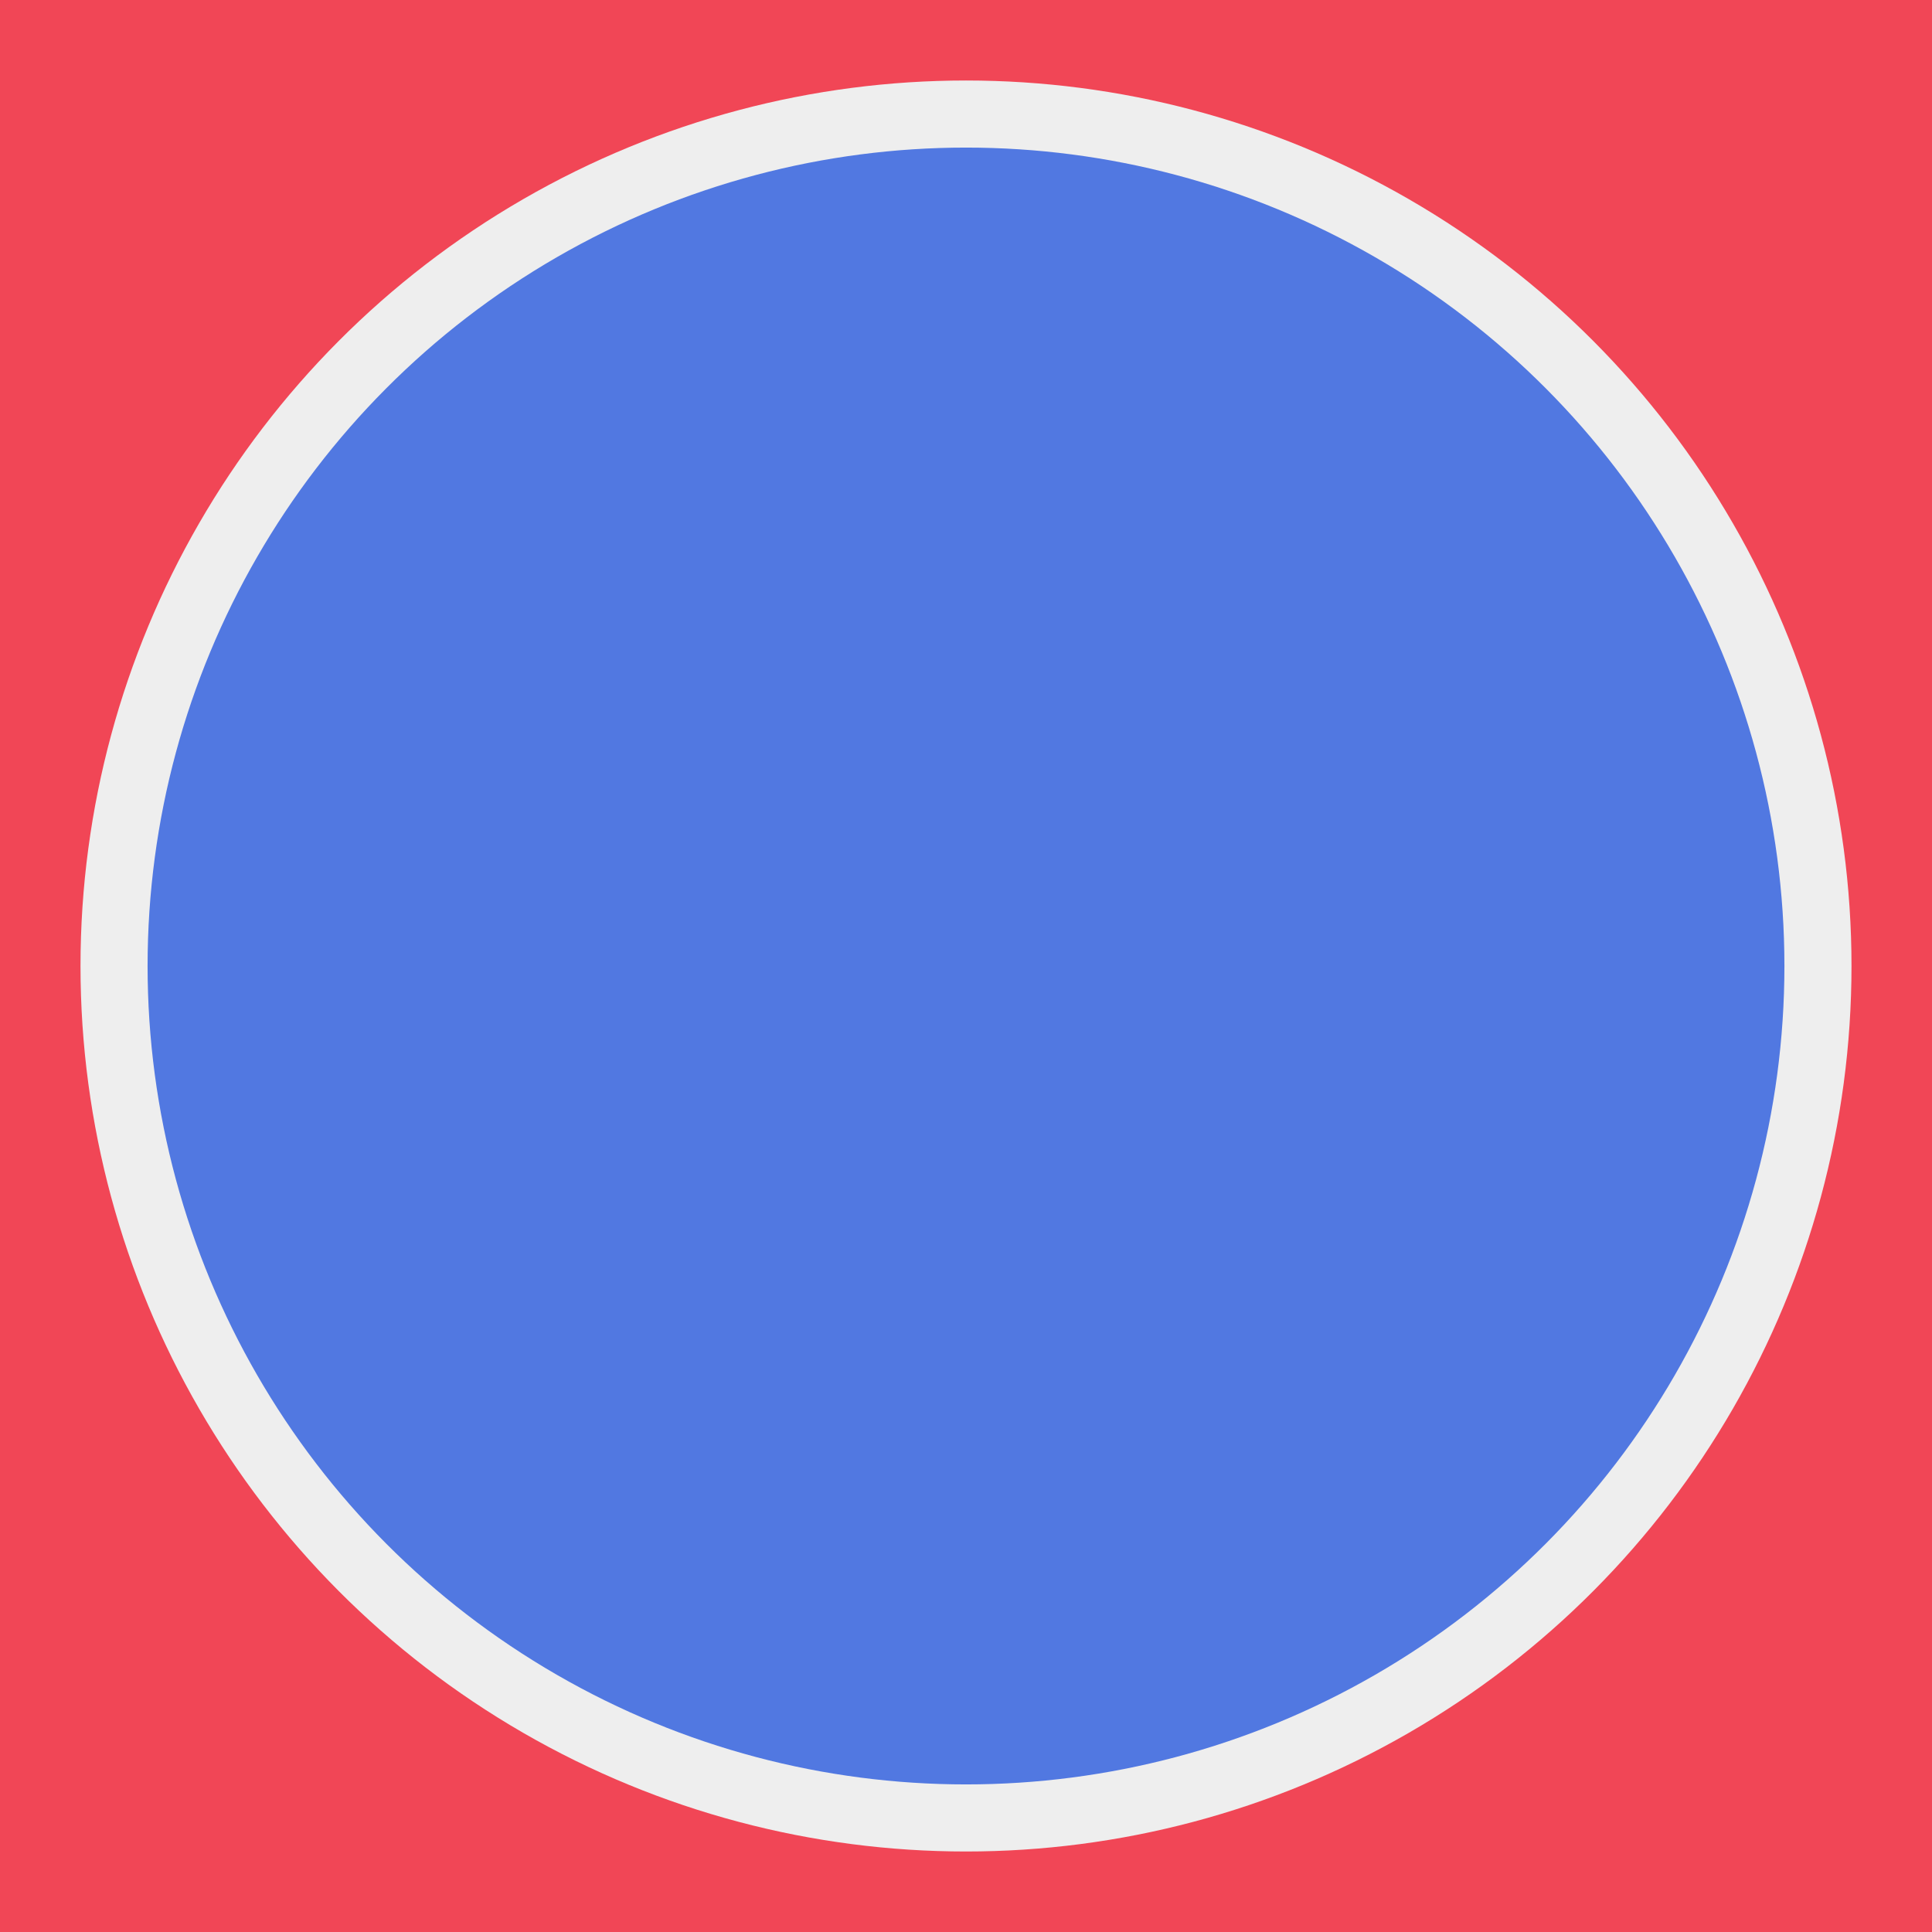
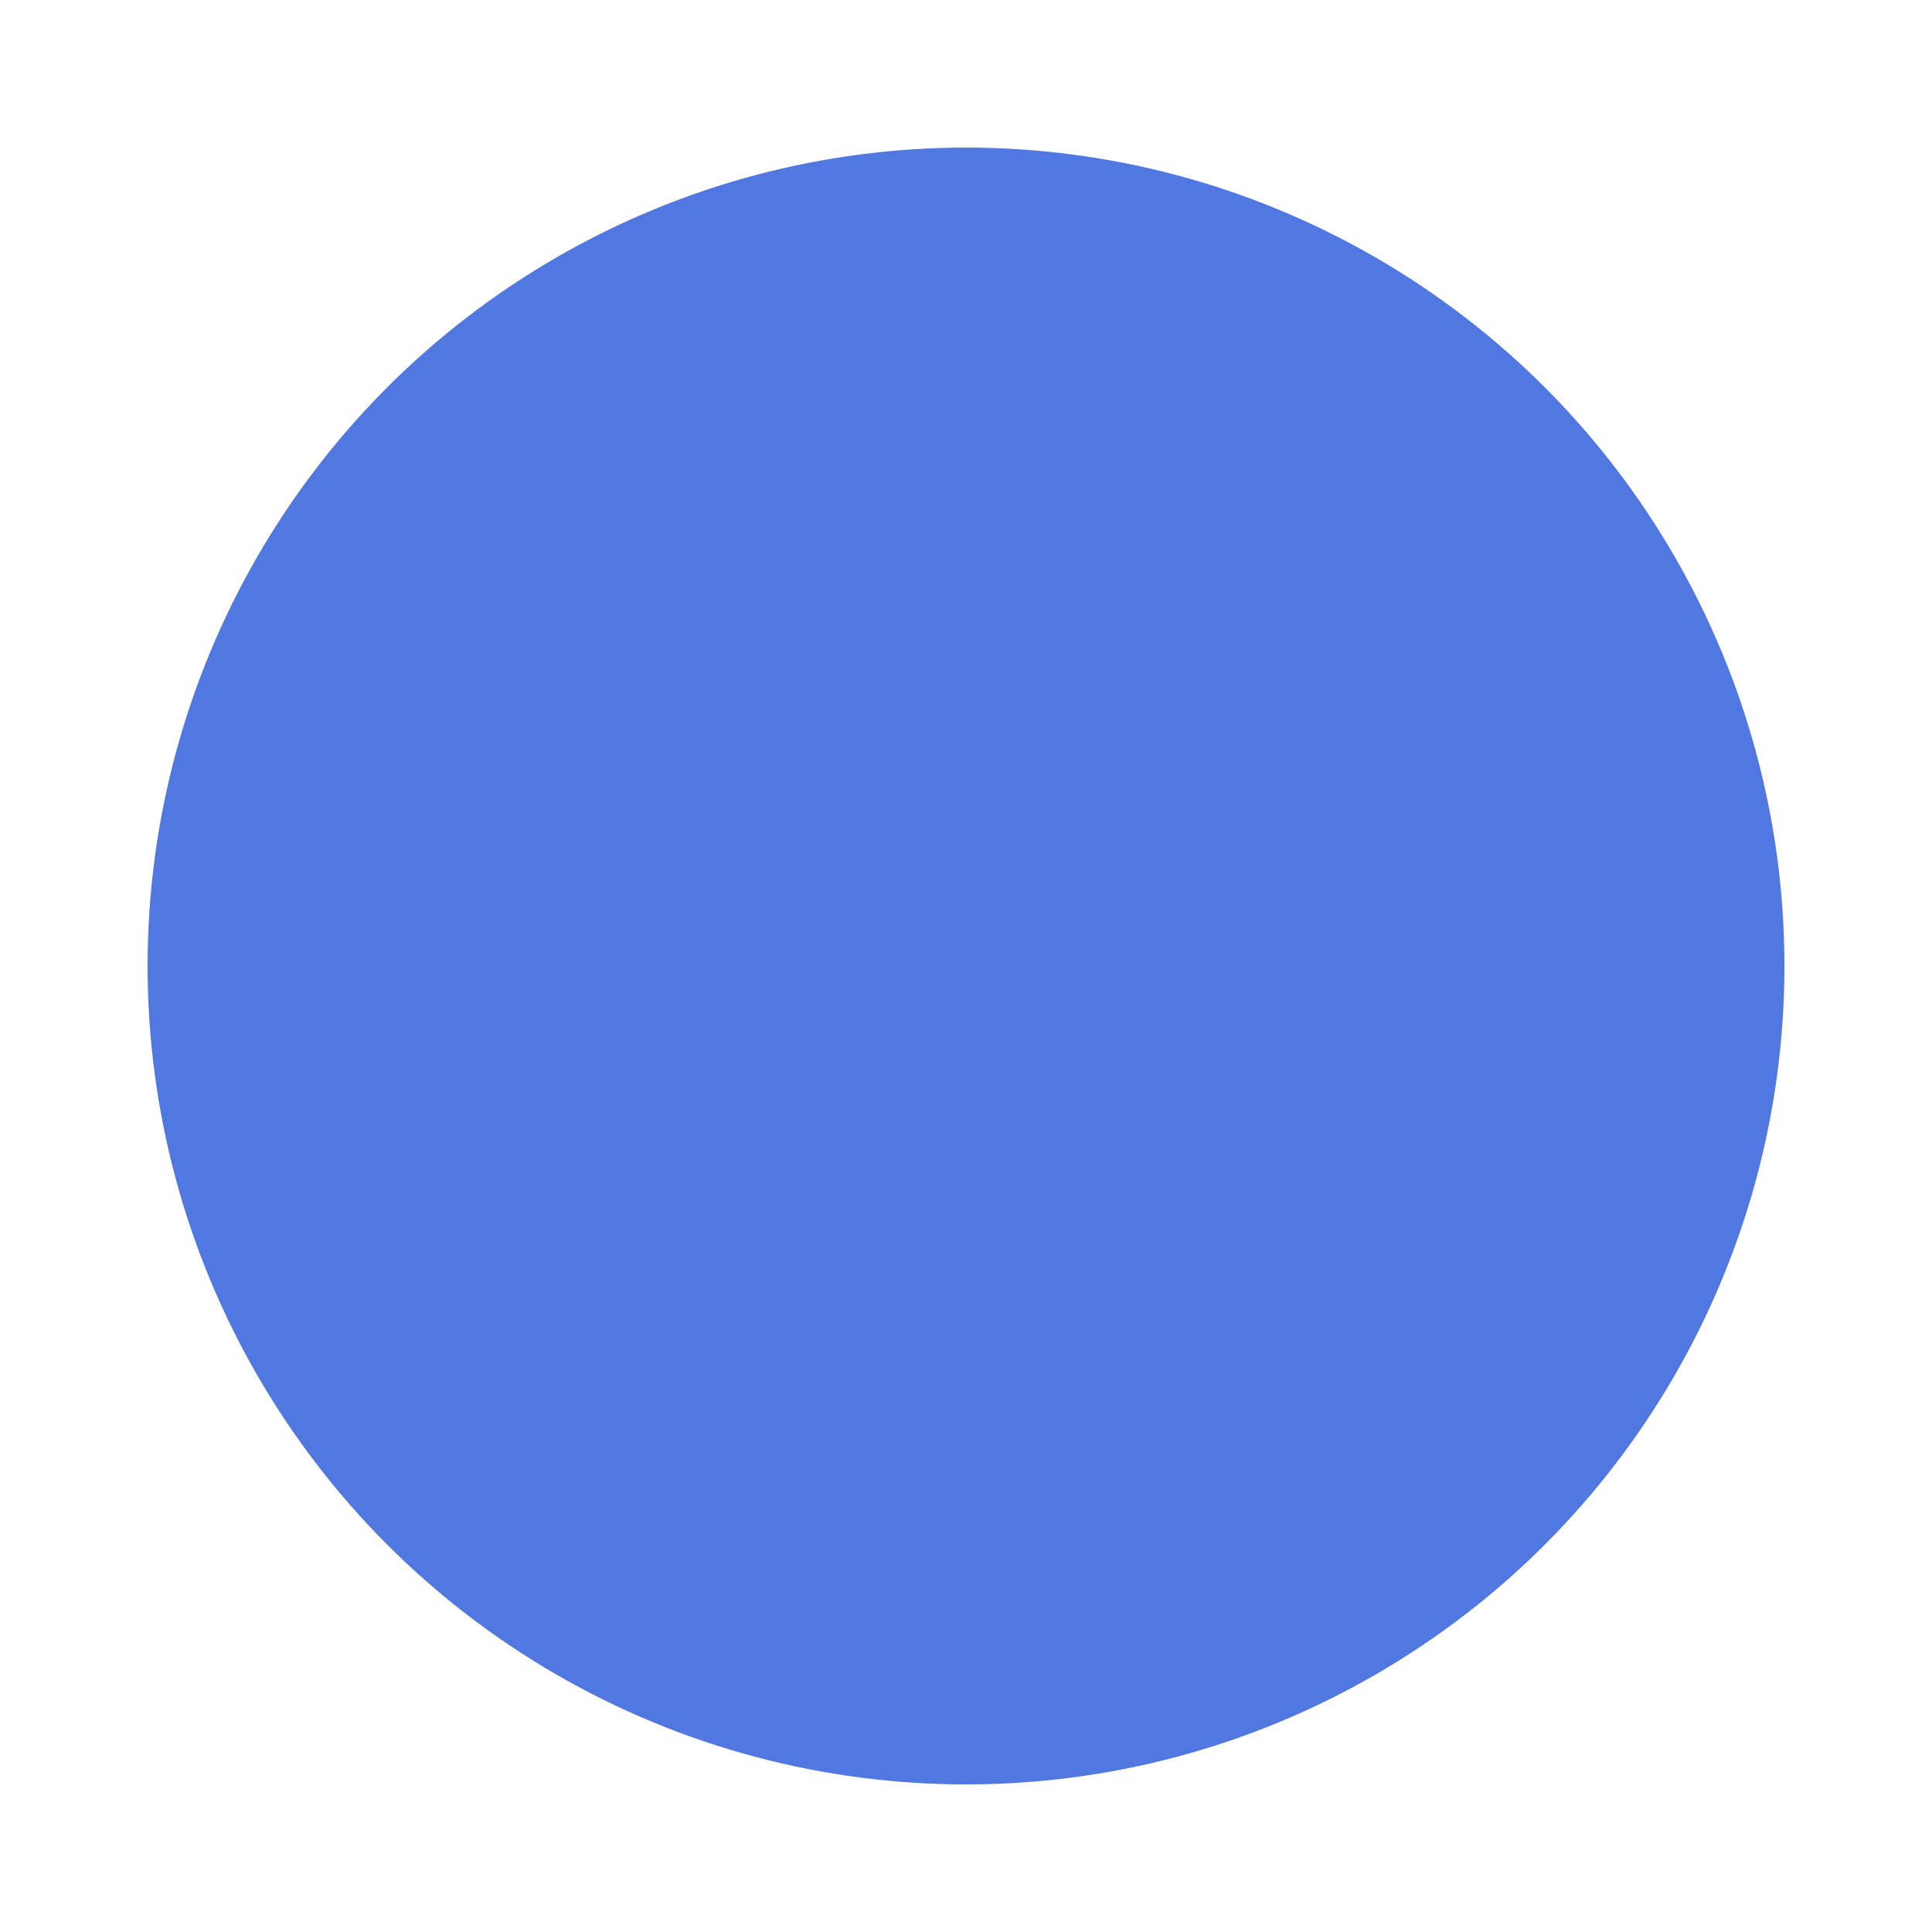
<svg xmlns="http://www.w3.org/2000/svg" version="1.1" id="Layer_1" x="0px" y="0px" viewBox="0 0 144 144" style="enable-background:new 0 0 144 144;" xml:space="preserve">
  <style type="text/css">
	.st0{fill:#F14656;}
	.st1{fill:#EEEEEE;}
	.st2{fill:#5178E1;}
</style>
-   <rect class="st0" width="144" height="144" />
-   <circle class="st1" cx="72" cy="72" r="66" />
  <circle class="st2" cx="72" cy="72" r="61" />
</svg>